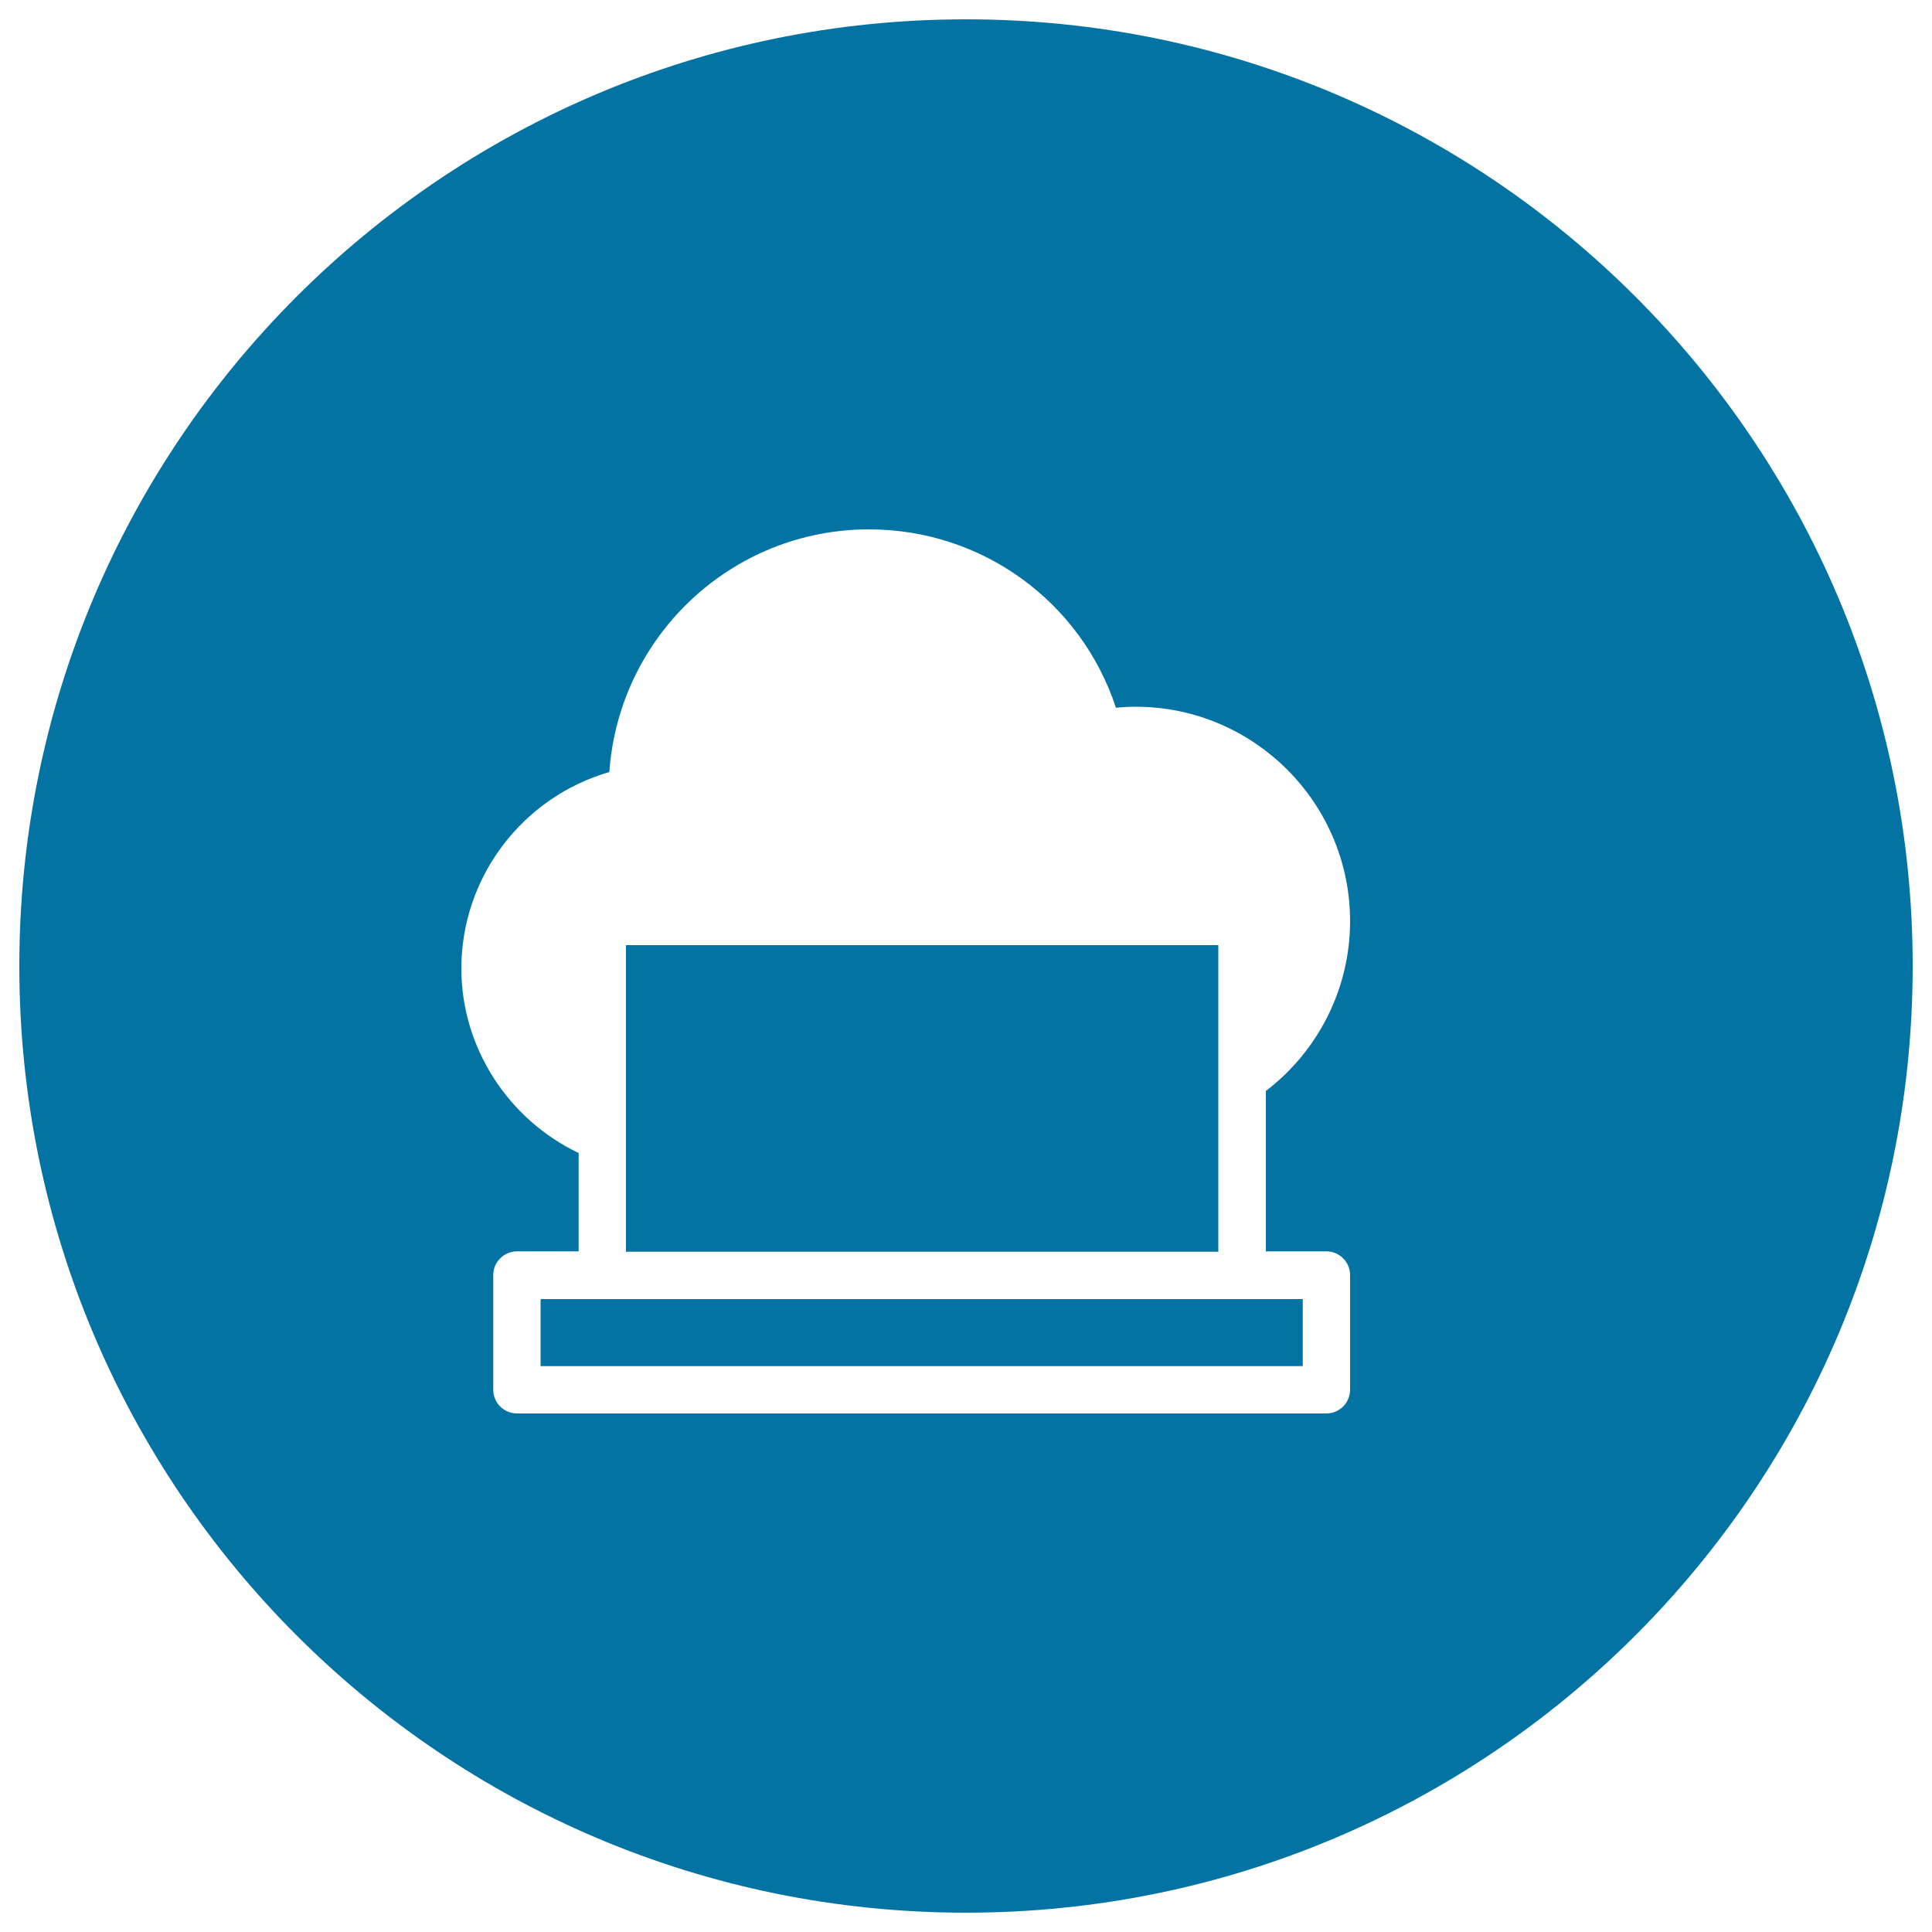
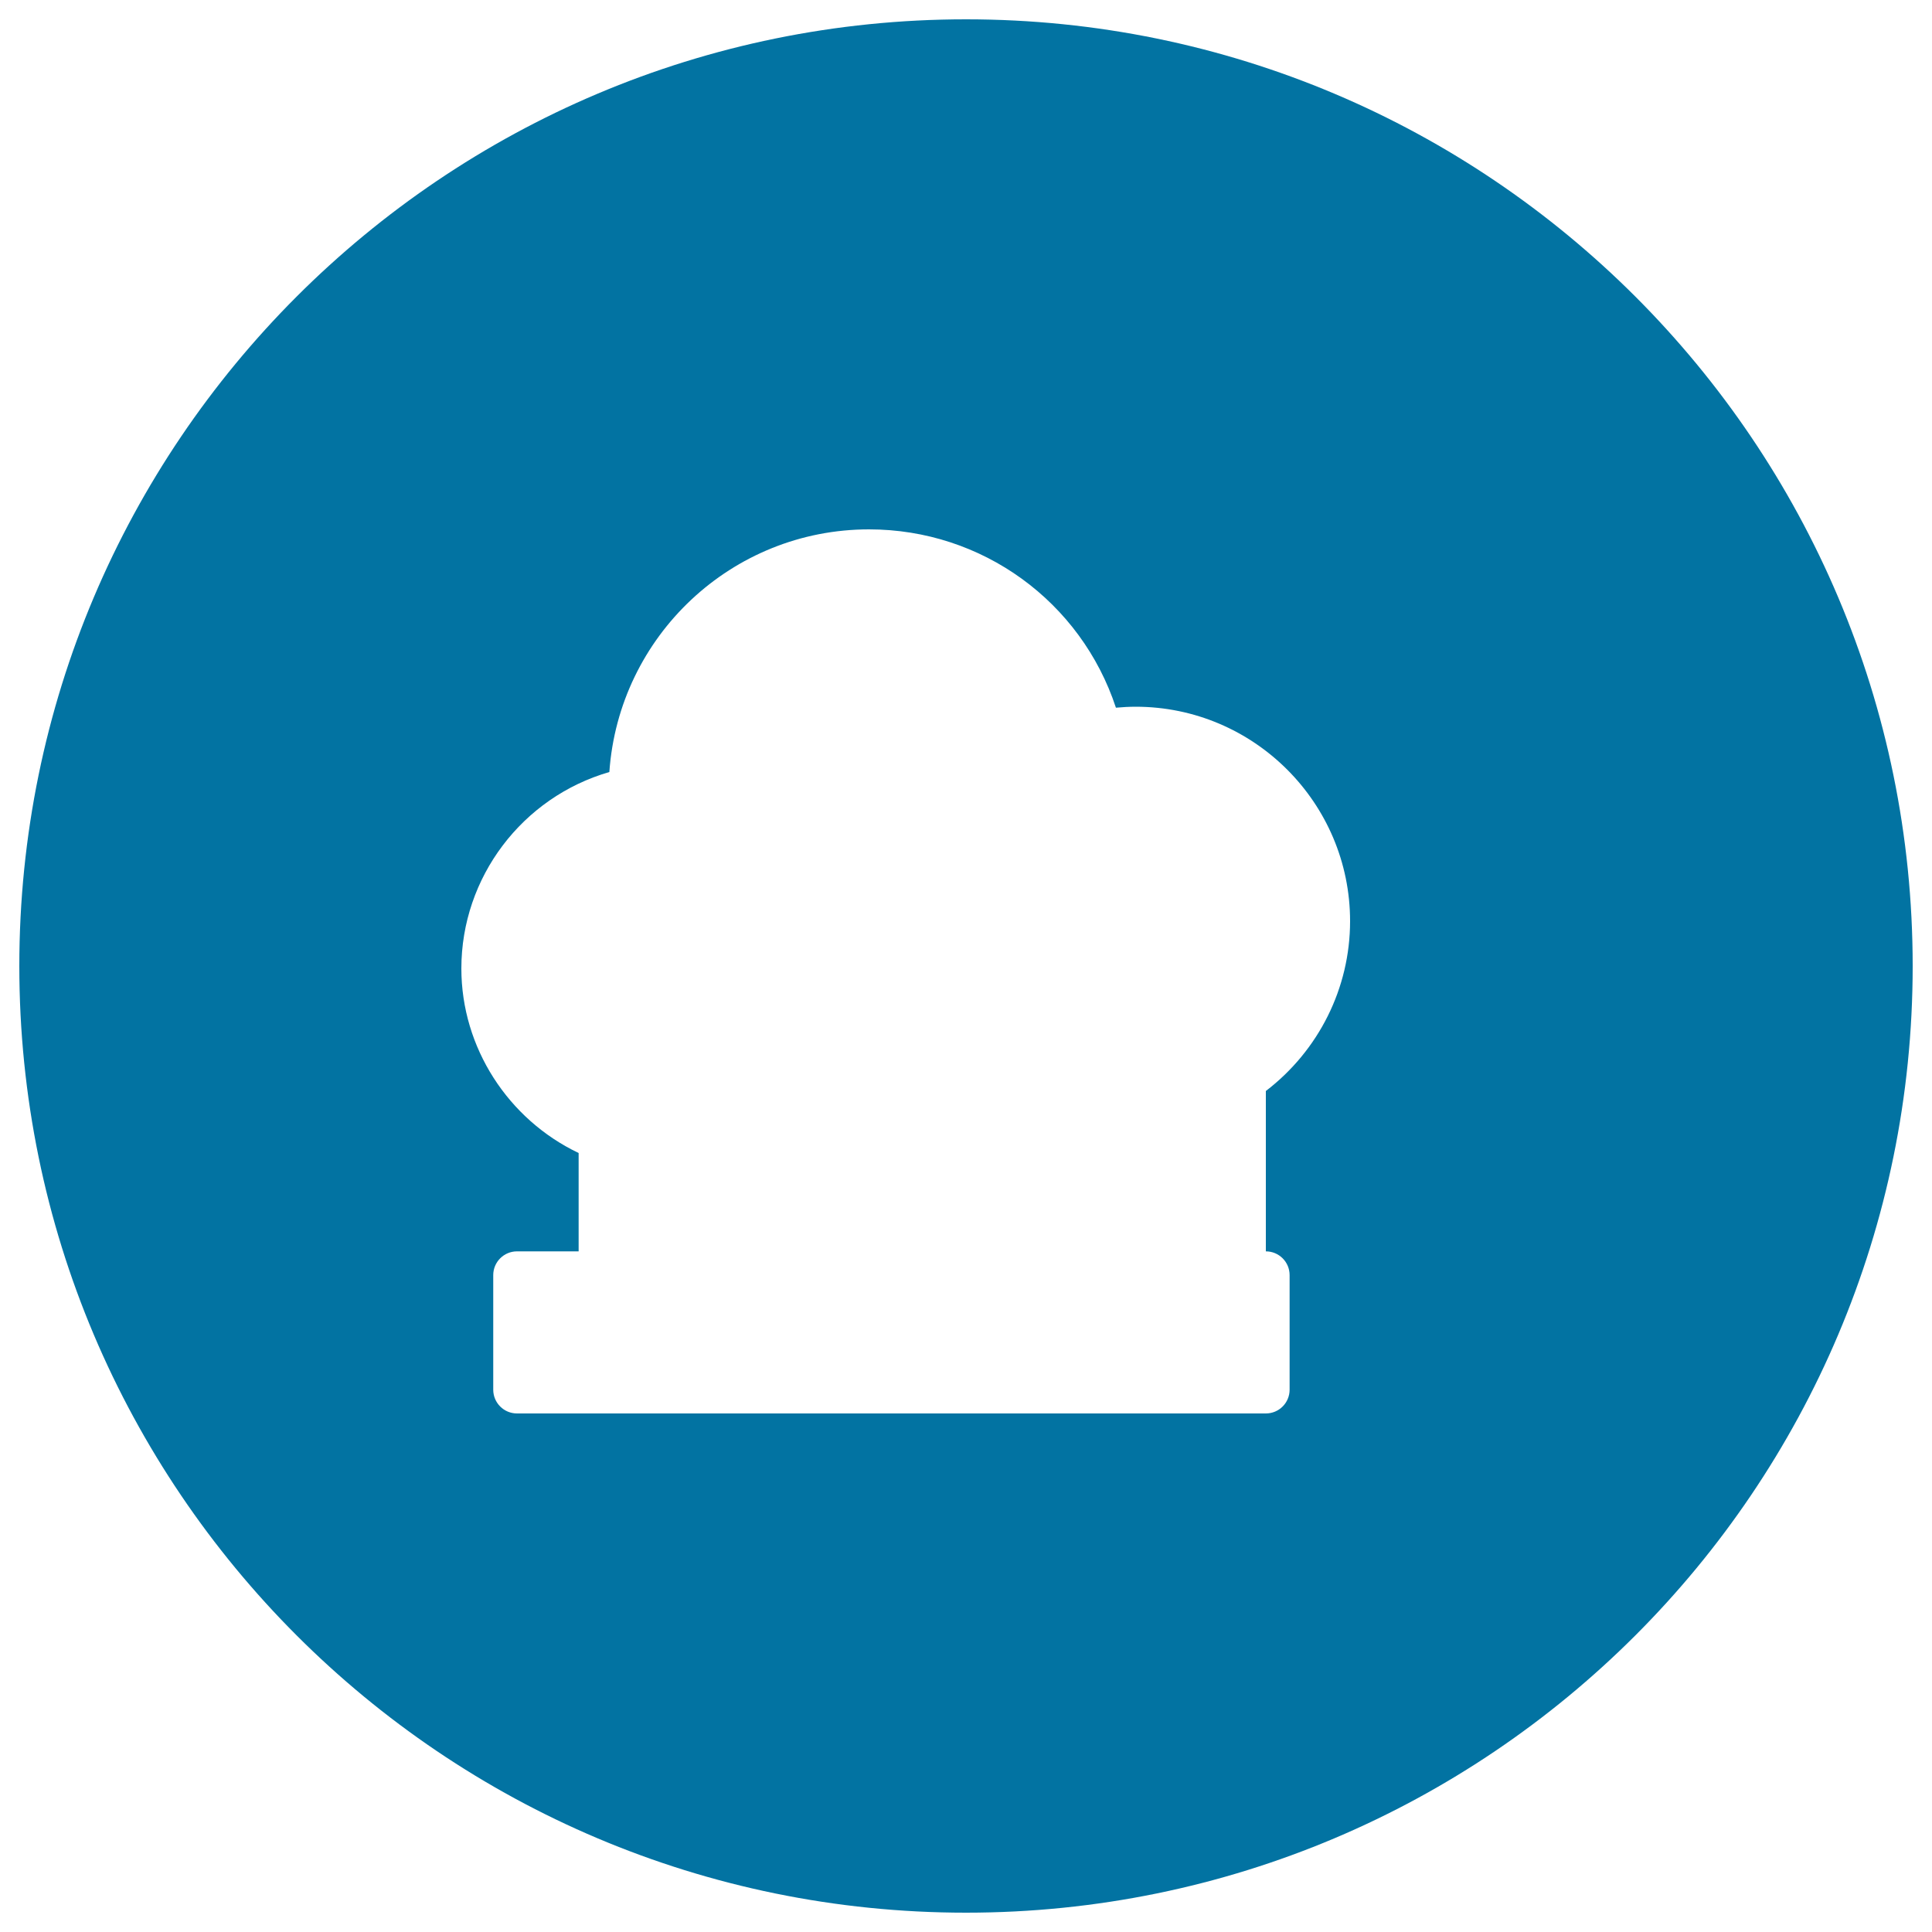
<svg xmlns="http://www.w3.org/2000/svg" viewBox="0 0 1000 1000" style="fill:#0273a2">
  <title>Cloud Laptop SVG icon</title>
  <g>
    <g>
-       <polygon points="630.6,558.8 630.6,489.2 324,489.2 324,589.2 324,647.9 630.6,647.9 " />
-       <path d="M500,990c270.6,0,490-219.4,490-490c0-270.6-219.4-490-490-490S10,229.4,10,500C10,770.6,229.4,990,500,990z M315.4,399.6c4.9-70.3,63.3-125.6,134.4-125.6c58.6,0,109.7,37.4,127.8,92.3c3.4-0.3,6.8-0.5,10.2-0.5c61.2,0,111,49.8,111,111c0,34.7-16.3,67-43.6,87.9v83h31.3c6.8,0,12.3,5.5,12.3,12.3v59.3c0,6.8-5.5,12.3-12.3,12.3H267.6c-6.8,0-12.3-5.5-12.3-12.3v-59.3c0-6.8,5.5-12.3,12.3-12.3h31.9v-50.9c-36.5-17.4-60.7-54.6-60.7-95.5C238.8,454,270.4,412.6,315.4,399.6z" />
-       <polygon points="279.8,707.1 674.3,707.1 674.3,672.4 642.9,672.4 311.7,672.4 279.8,672.4 " />
+       <path d="M500,990c270.6,0,490-219.4,490-490c0-270.6-219.4-490-490-490S10,229.4,10,500C10,770.6,229.4,990,500,990z M315.4,399.6c4.9-70.3,63.3-125.6,134.4-125.6c58.6,0,109.7,37.4,127.8,92.3c3.4-0.3,6.8-0.5,10.2-0.5c61.2,0,111,49.8,111,111c0,34.7-16.3,67-43.6,87.9v83c6.8,0,12.3,5.5,12.3,12.3v59.3c0,6.8-5.5,12.3-12.3,12.3H267.6c-6.8,0-12.3-5.5-12.3-12.3v-59.3c0-6.8,5.5-12.3,12.3-12.3h31.9v-50.9c-36.5-17.4-60.7-54.6-60.7-95.5C238.8,454,270.4,412.6,315.4,399.6z" />
    </g>
  </g>
</svg>